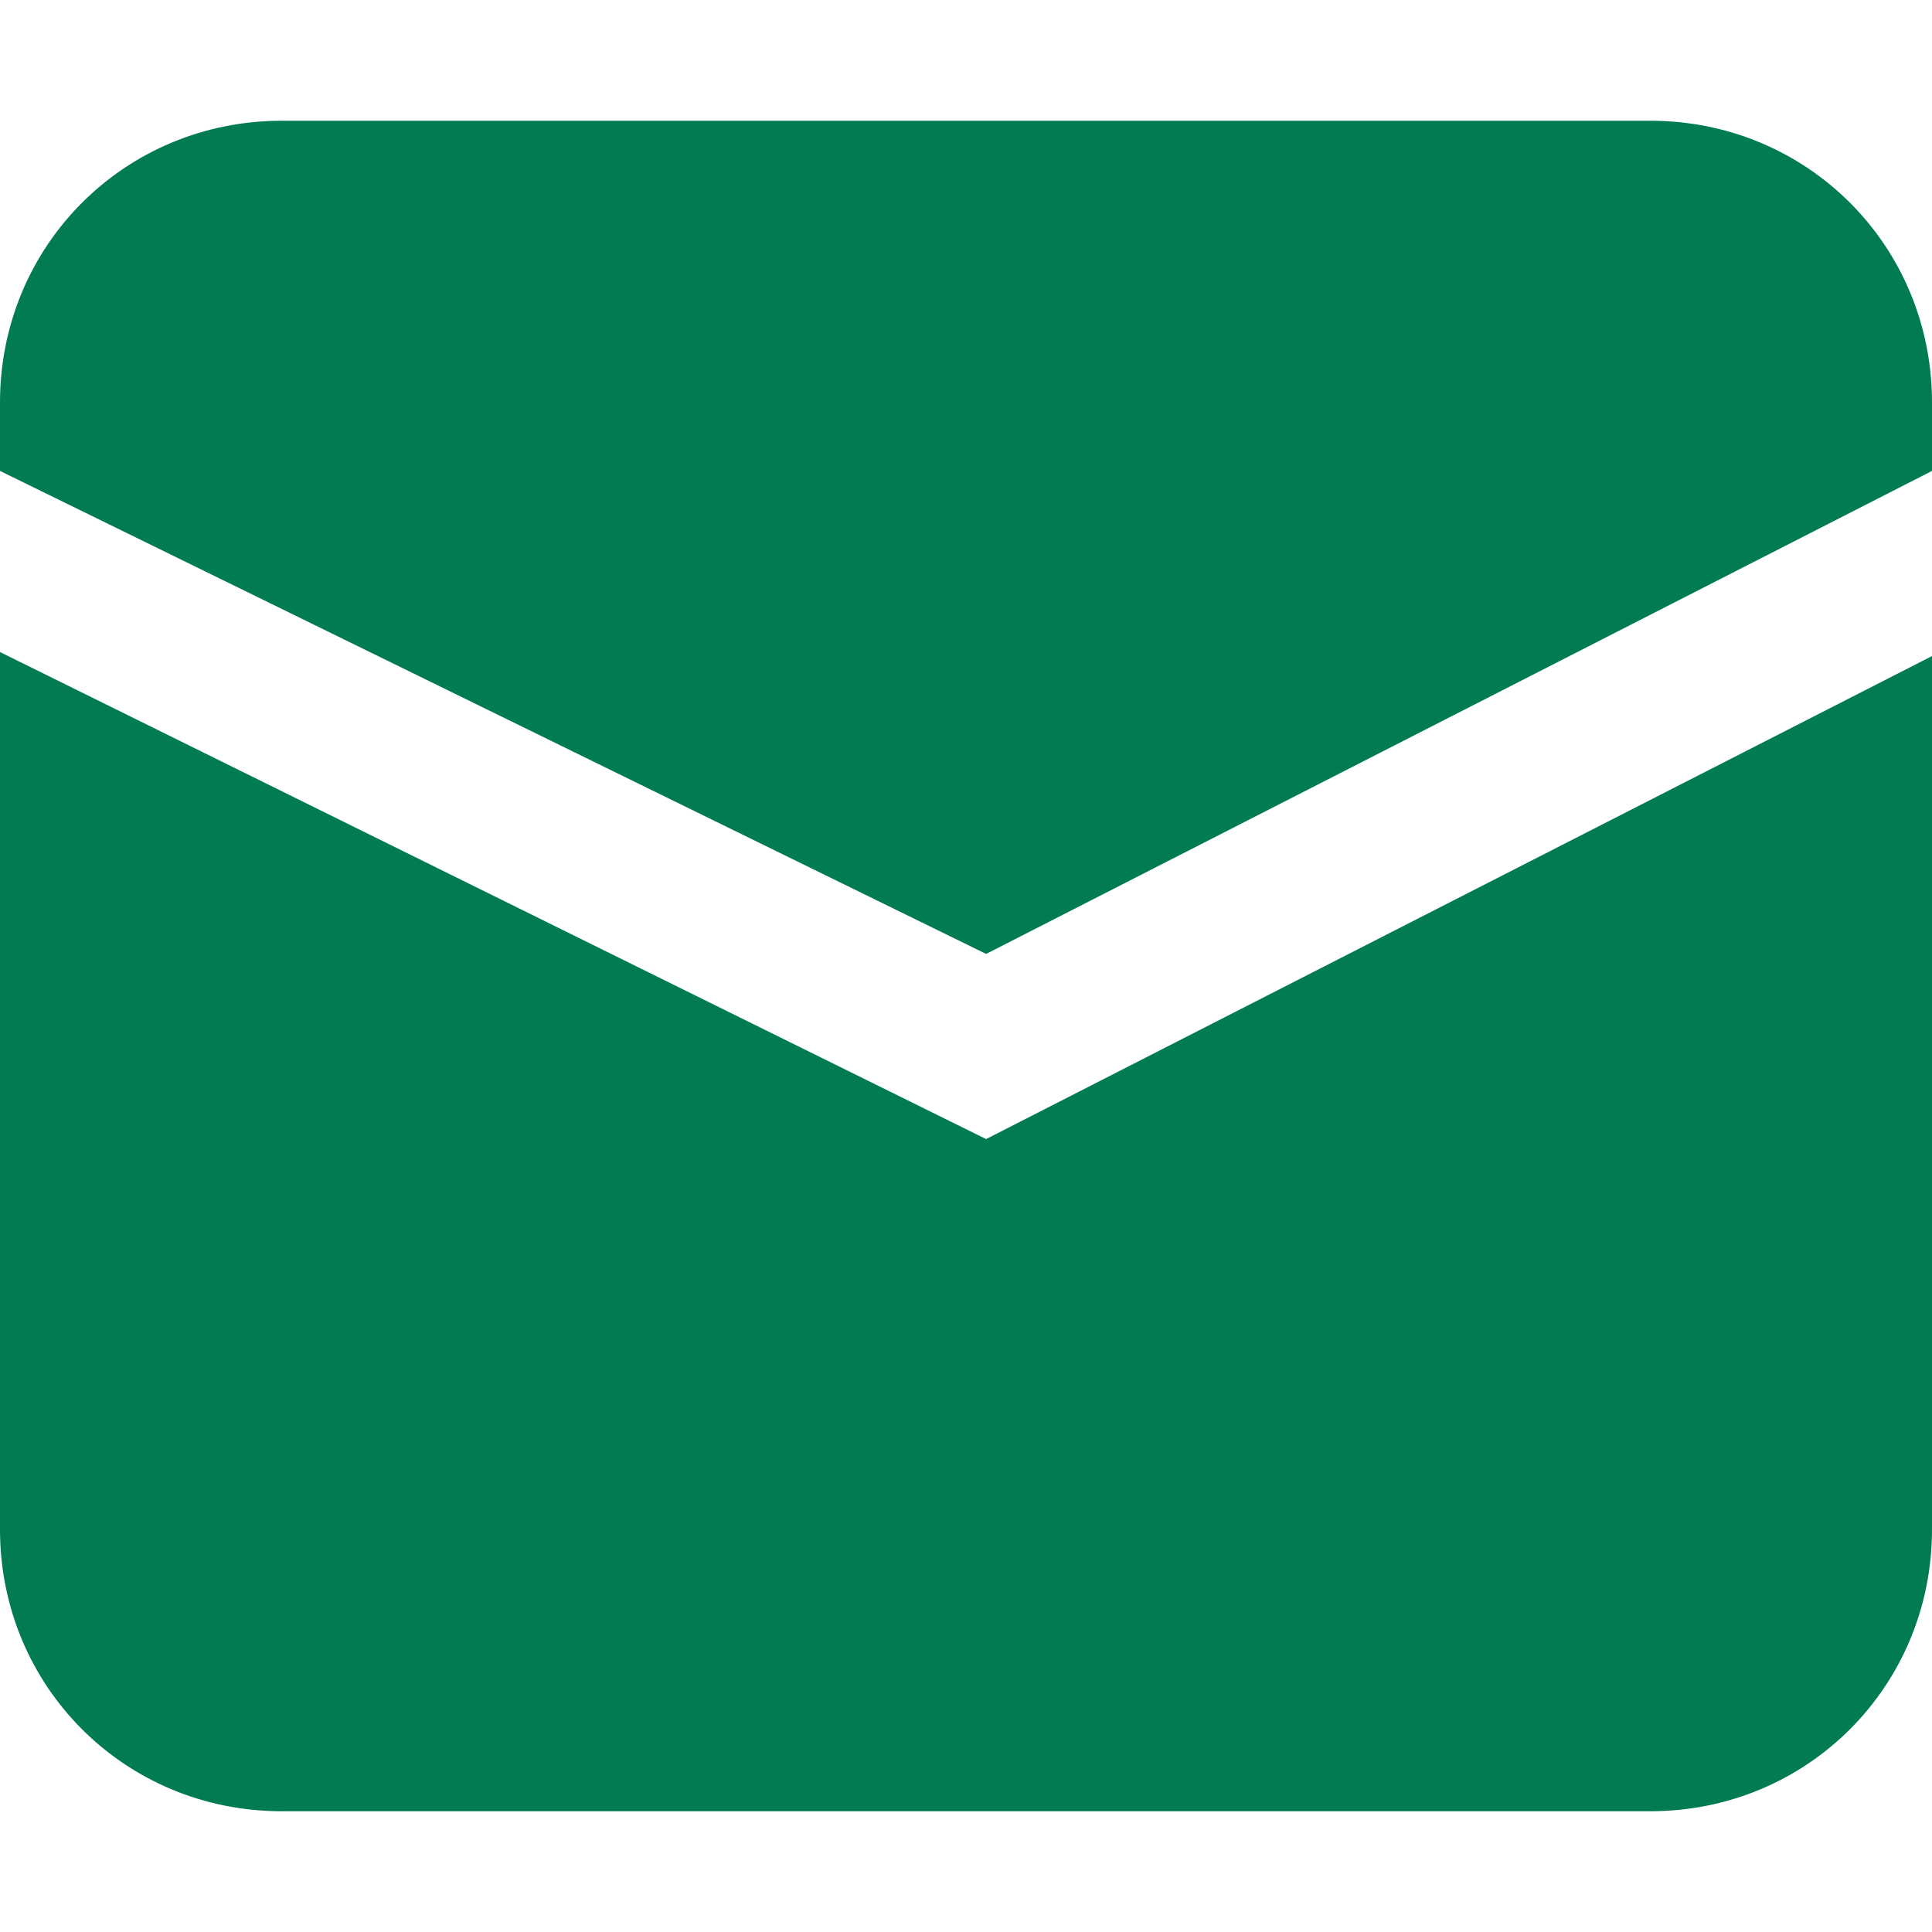
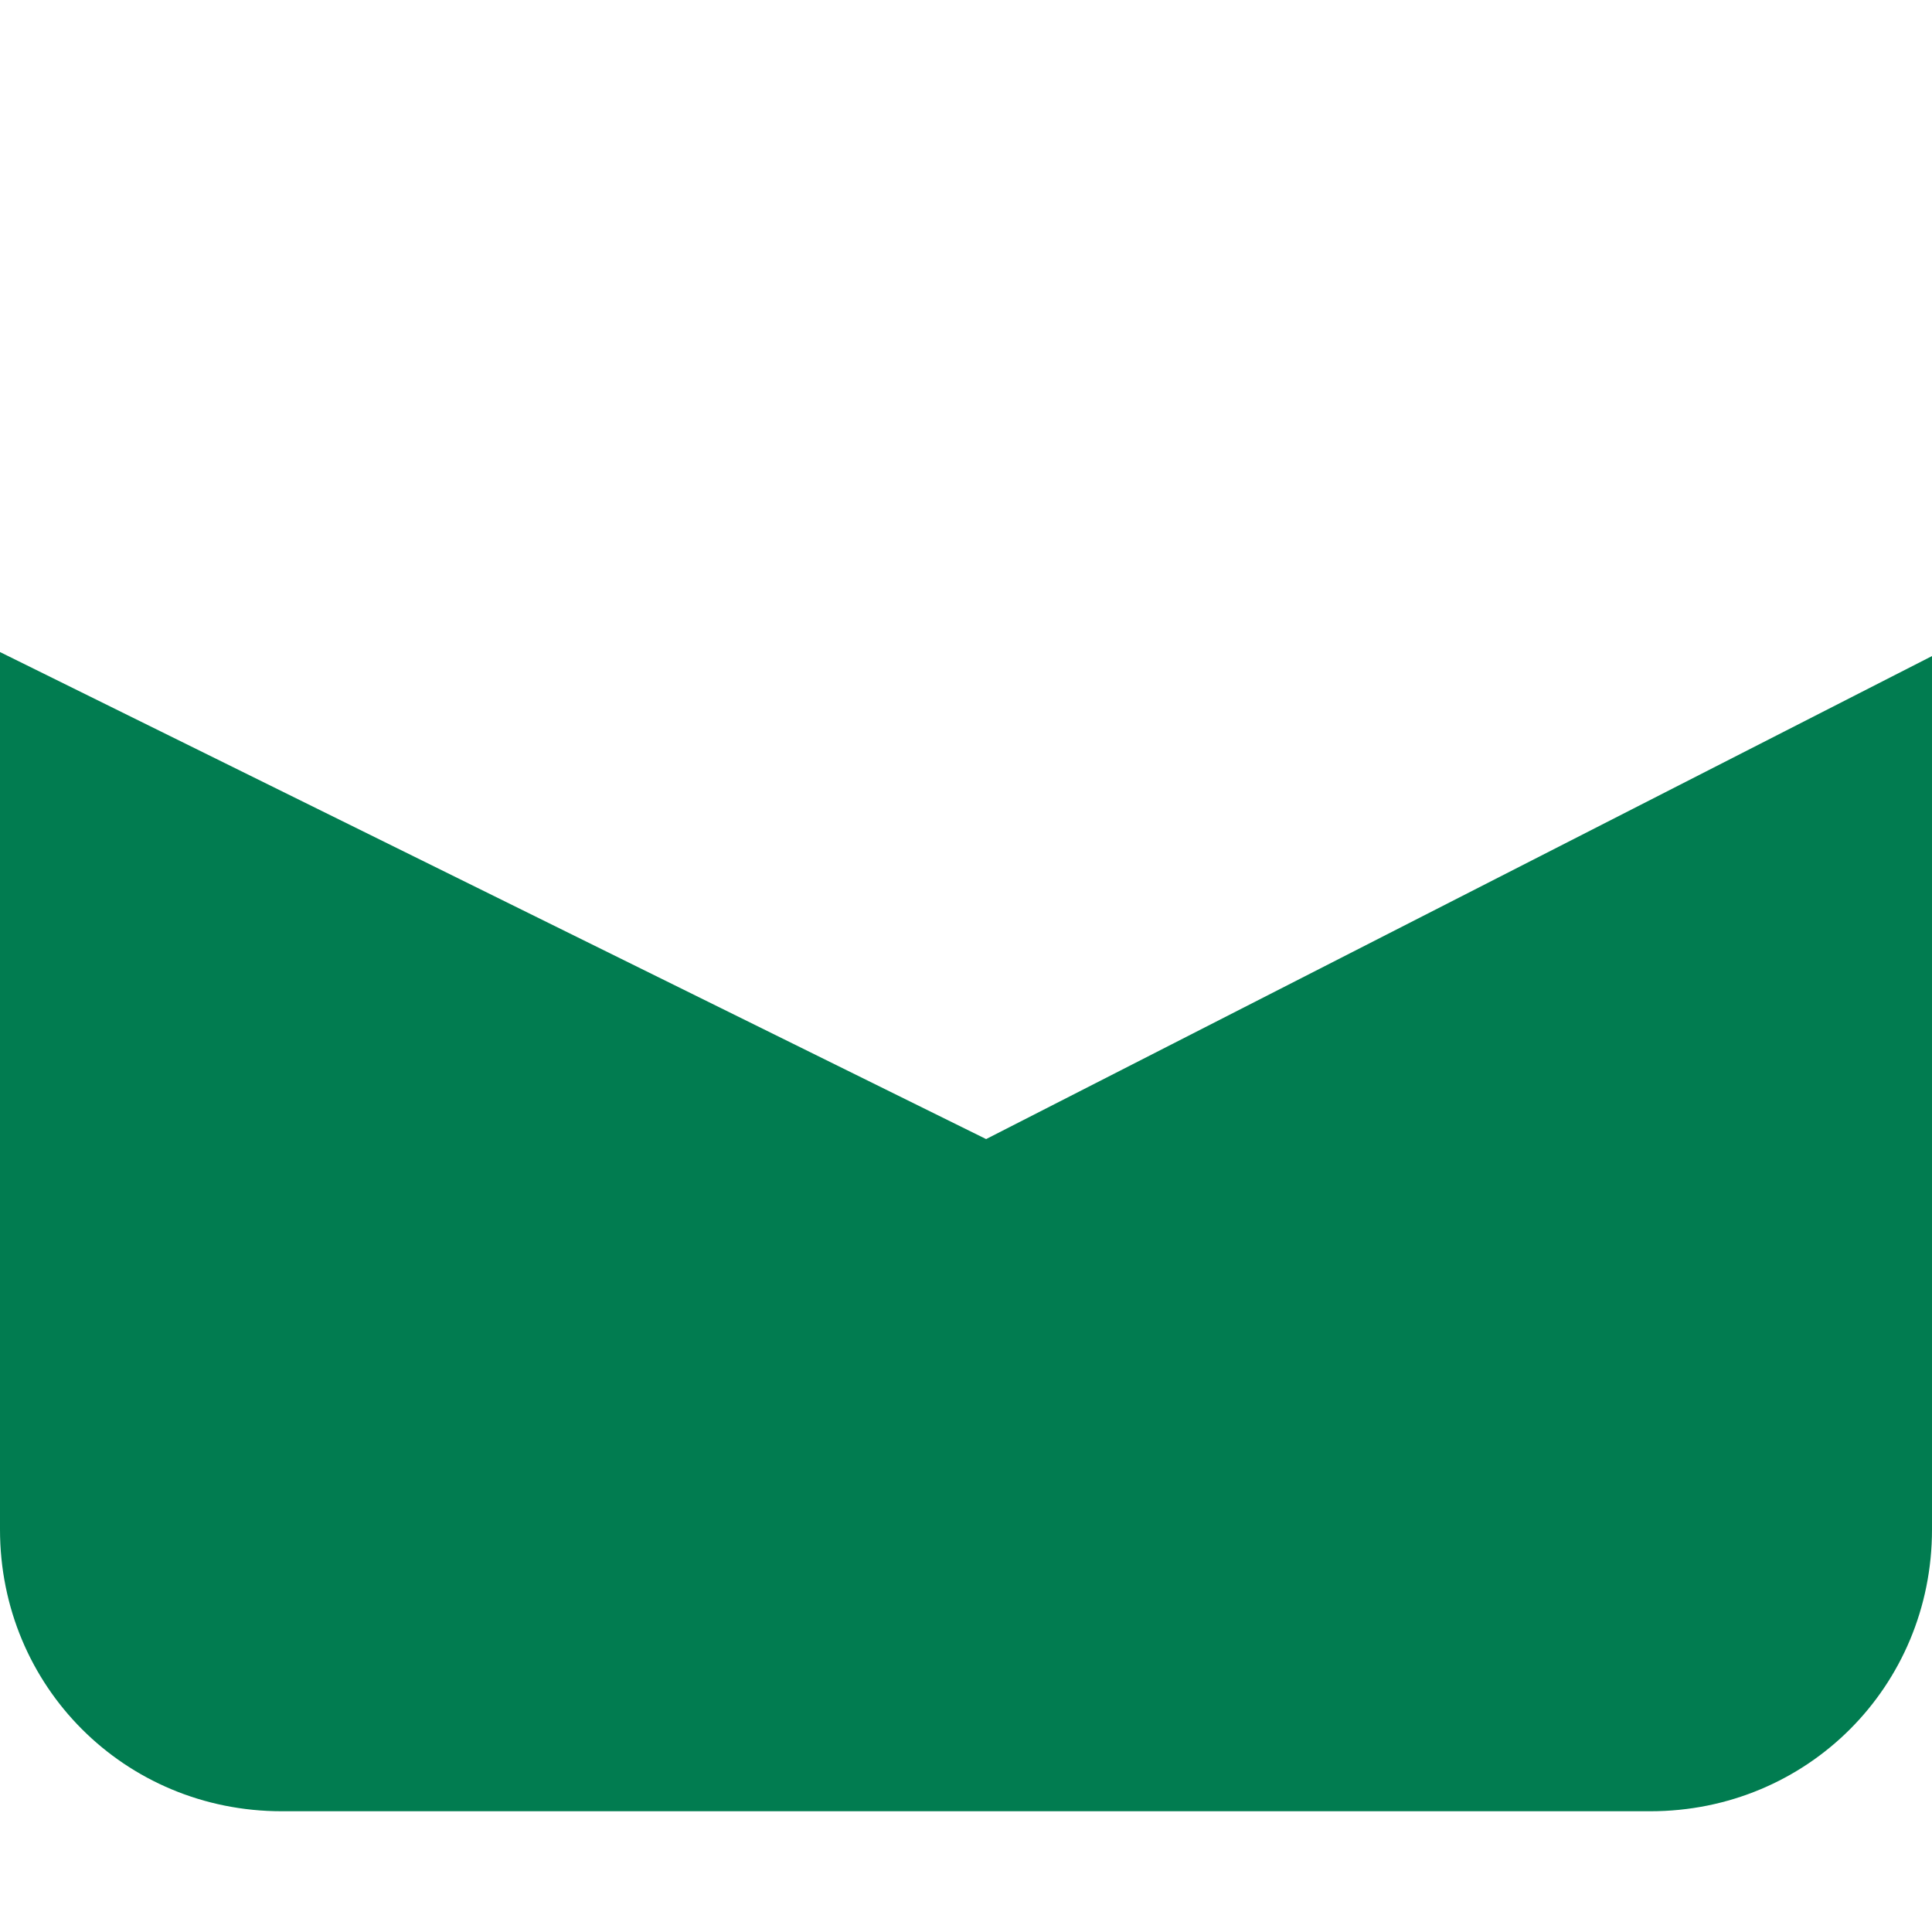
<svg xmlns="http://www.w3.org/2000/svg" t="1754980311824" class="icon" viewBox="0 0 1024 1024" version="1.1" p-id="140625" width="200" height="200">
-   <path d="M874.667 64H149.333c-83.2 0-149.333 66.133-149.333 149.333v36.267l522.667 256 501.333-256V213.333c0-83.2-66.133-149.333-149.333-149.333z" fill="#017c50" p-id="140626" />
  <path d="M0 345.6V810.667c0 83.2 66.133 149.333 149.333 149.333h725.333c83.2 0 149.333-66.133 149.333-149.333V347.733l-501.333 256L0 345.6z" fill="#017c50" p-id="140627" />
</svg>